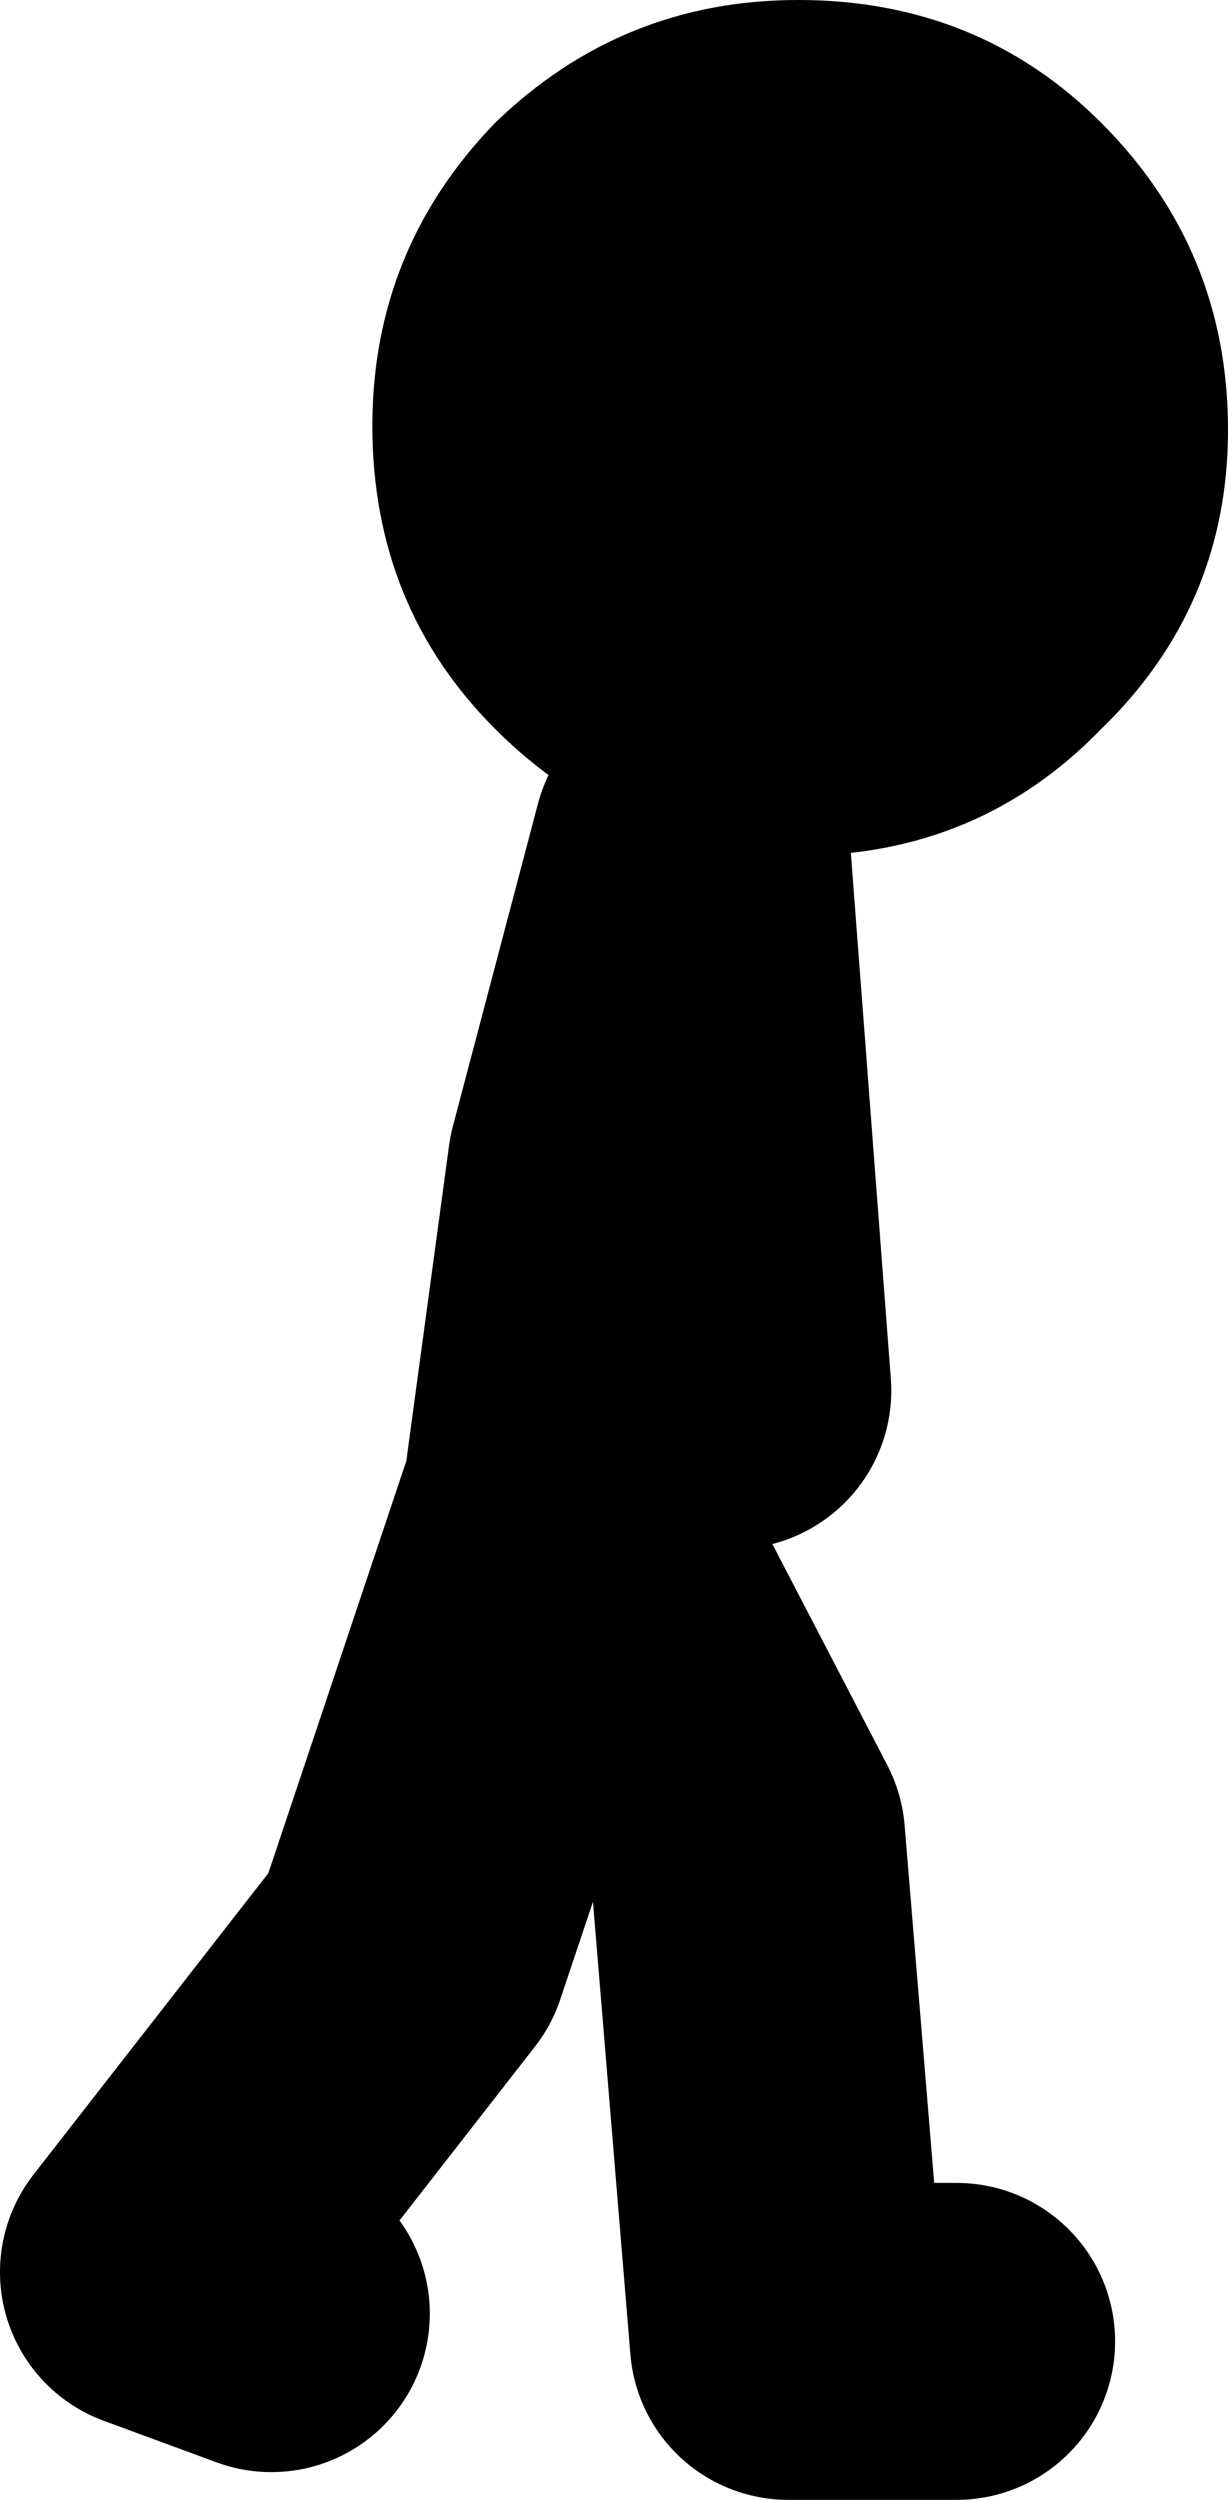
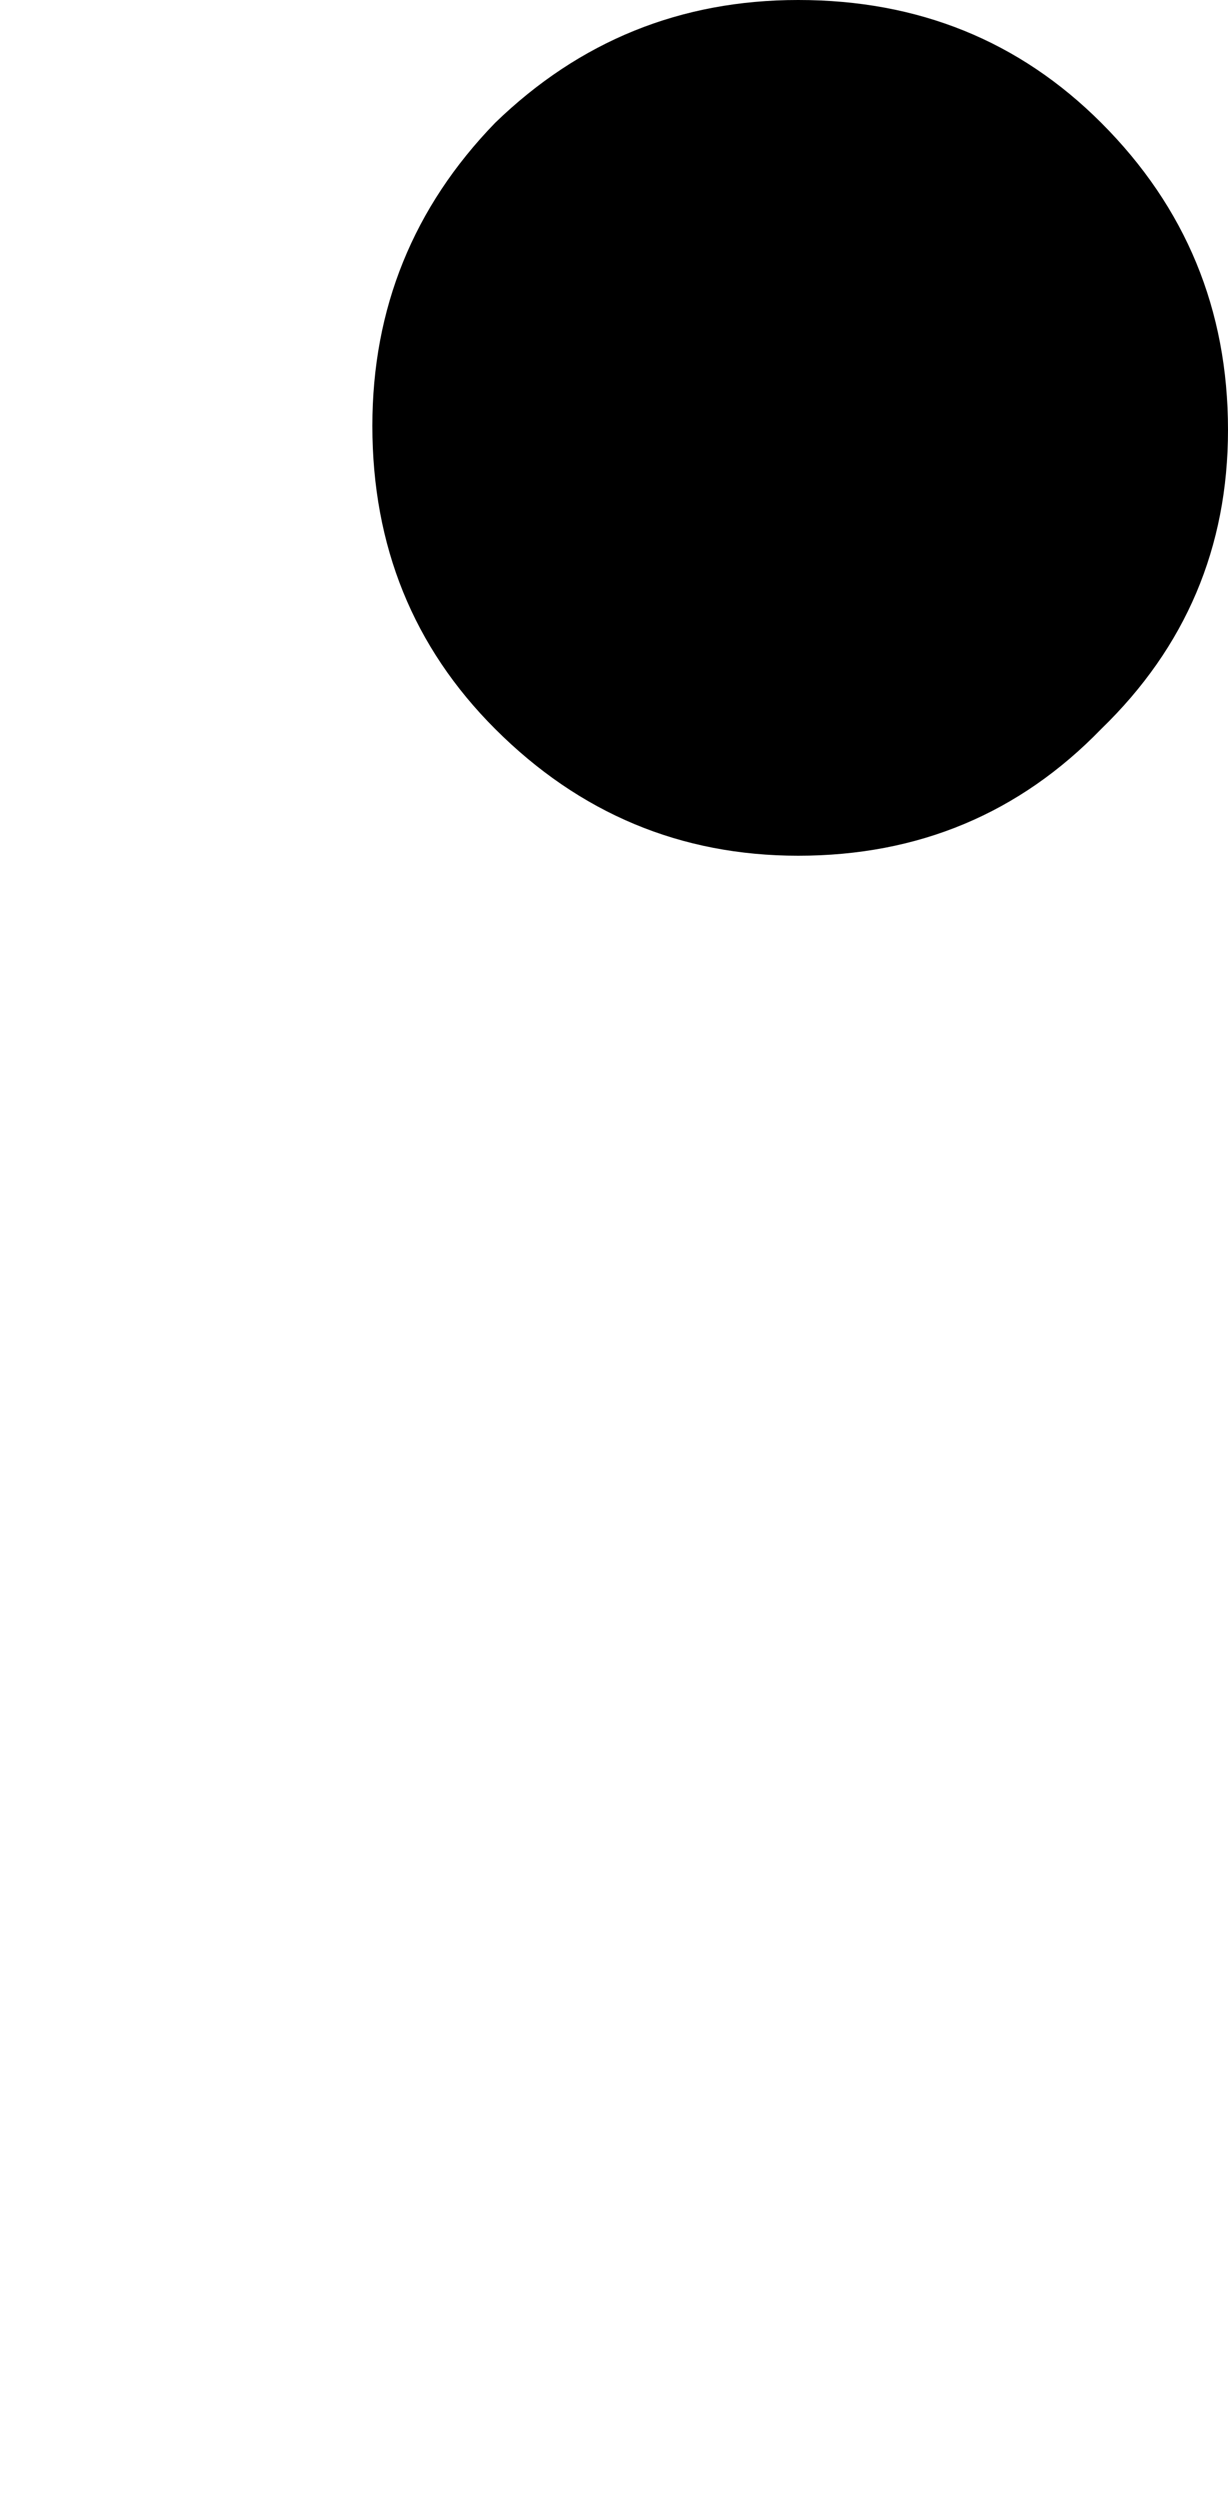
<svg xmlns="http://www.w3.org/2000/svg" height="63.1px" width="31.0px">
  <g transform="matrix(1.0, 0.0, 0.0, 1.0, -126.75, 10.1)">
-     <path d="M141.0 27.1 L142.05 19.35 144.2 11.2 145.25 25.0 M150.9 49.0 L146.65 49.0 145.6 36.3 141.0 27.45 137.1 39.1 130.75 47.25 133.6 48.3" fill="none" stroke="#000000" stroke-linecap="round" stroke-linejoin="round" stroke-width="8.0" />
    <path d="M136.15 0.65 Q136.15 -3.8 139.25 -7.0 142.45 -10.1 146.9 -10.1 151.45 -10.1 154.55 -7.0 157.75 -3.8 157.75 0.75 157.75 5.2 154.55 8.3 151.45 11.5 146.9 11.5 142.45 11.5 139.25 8.3 136.15 5.2 136.15 0.65" fill="#000000" fill-rule="evenodd" stroke="none" />
  </g>
</svg>